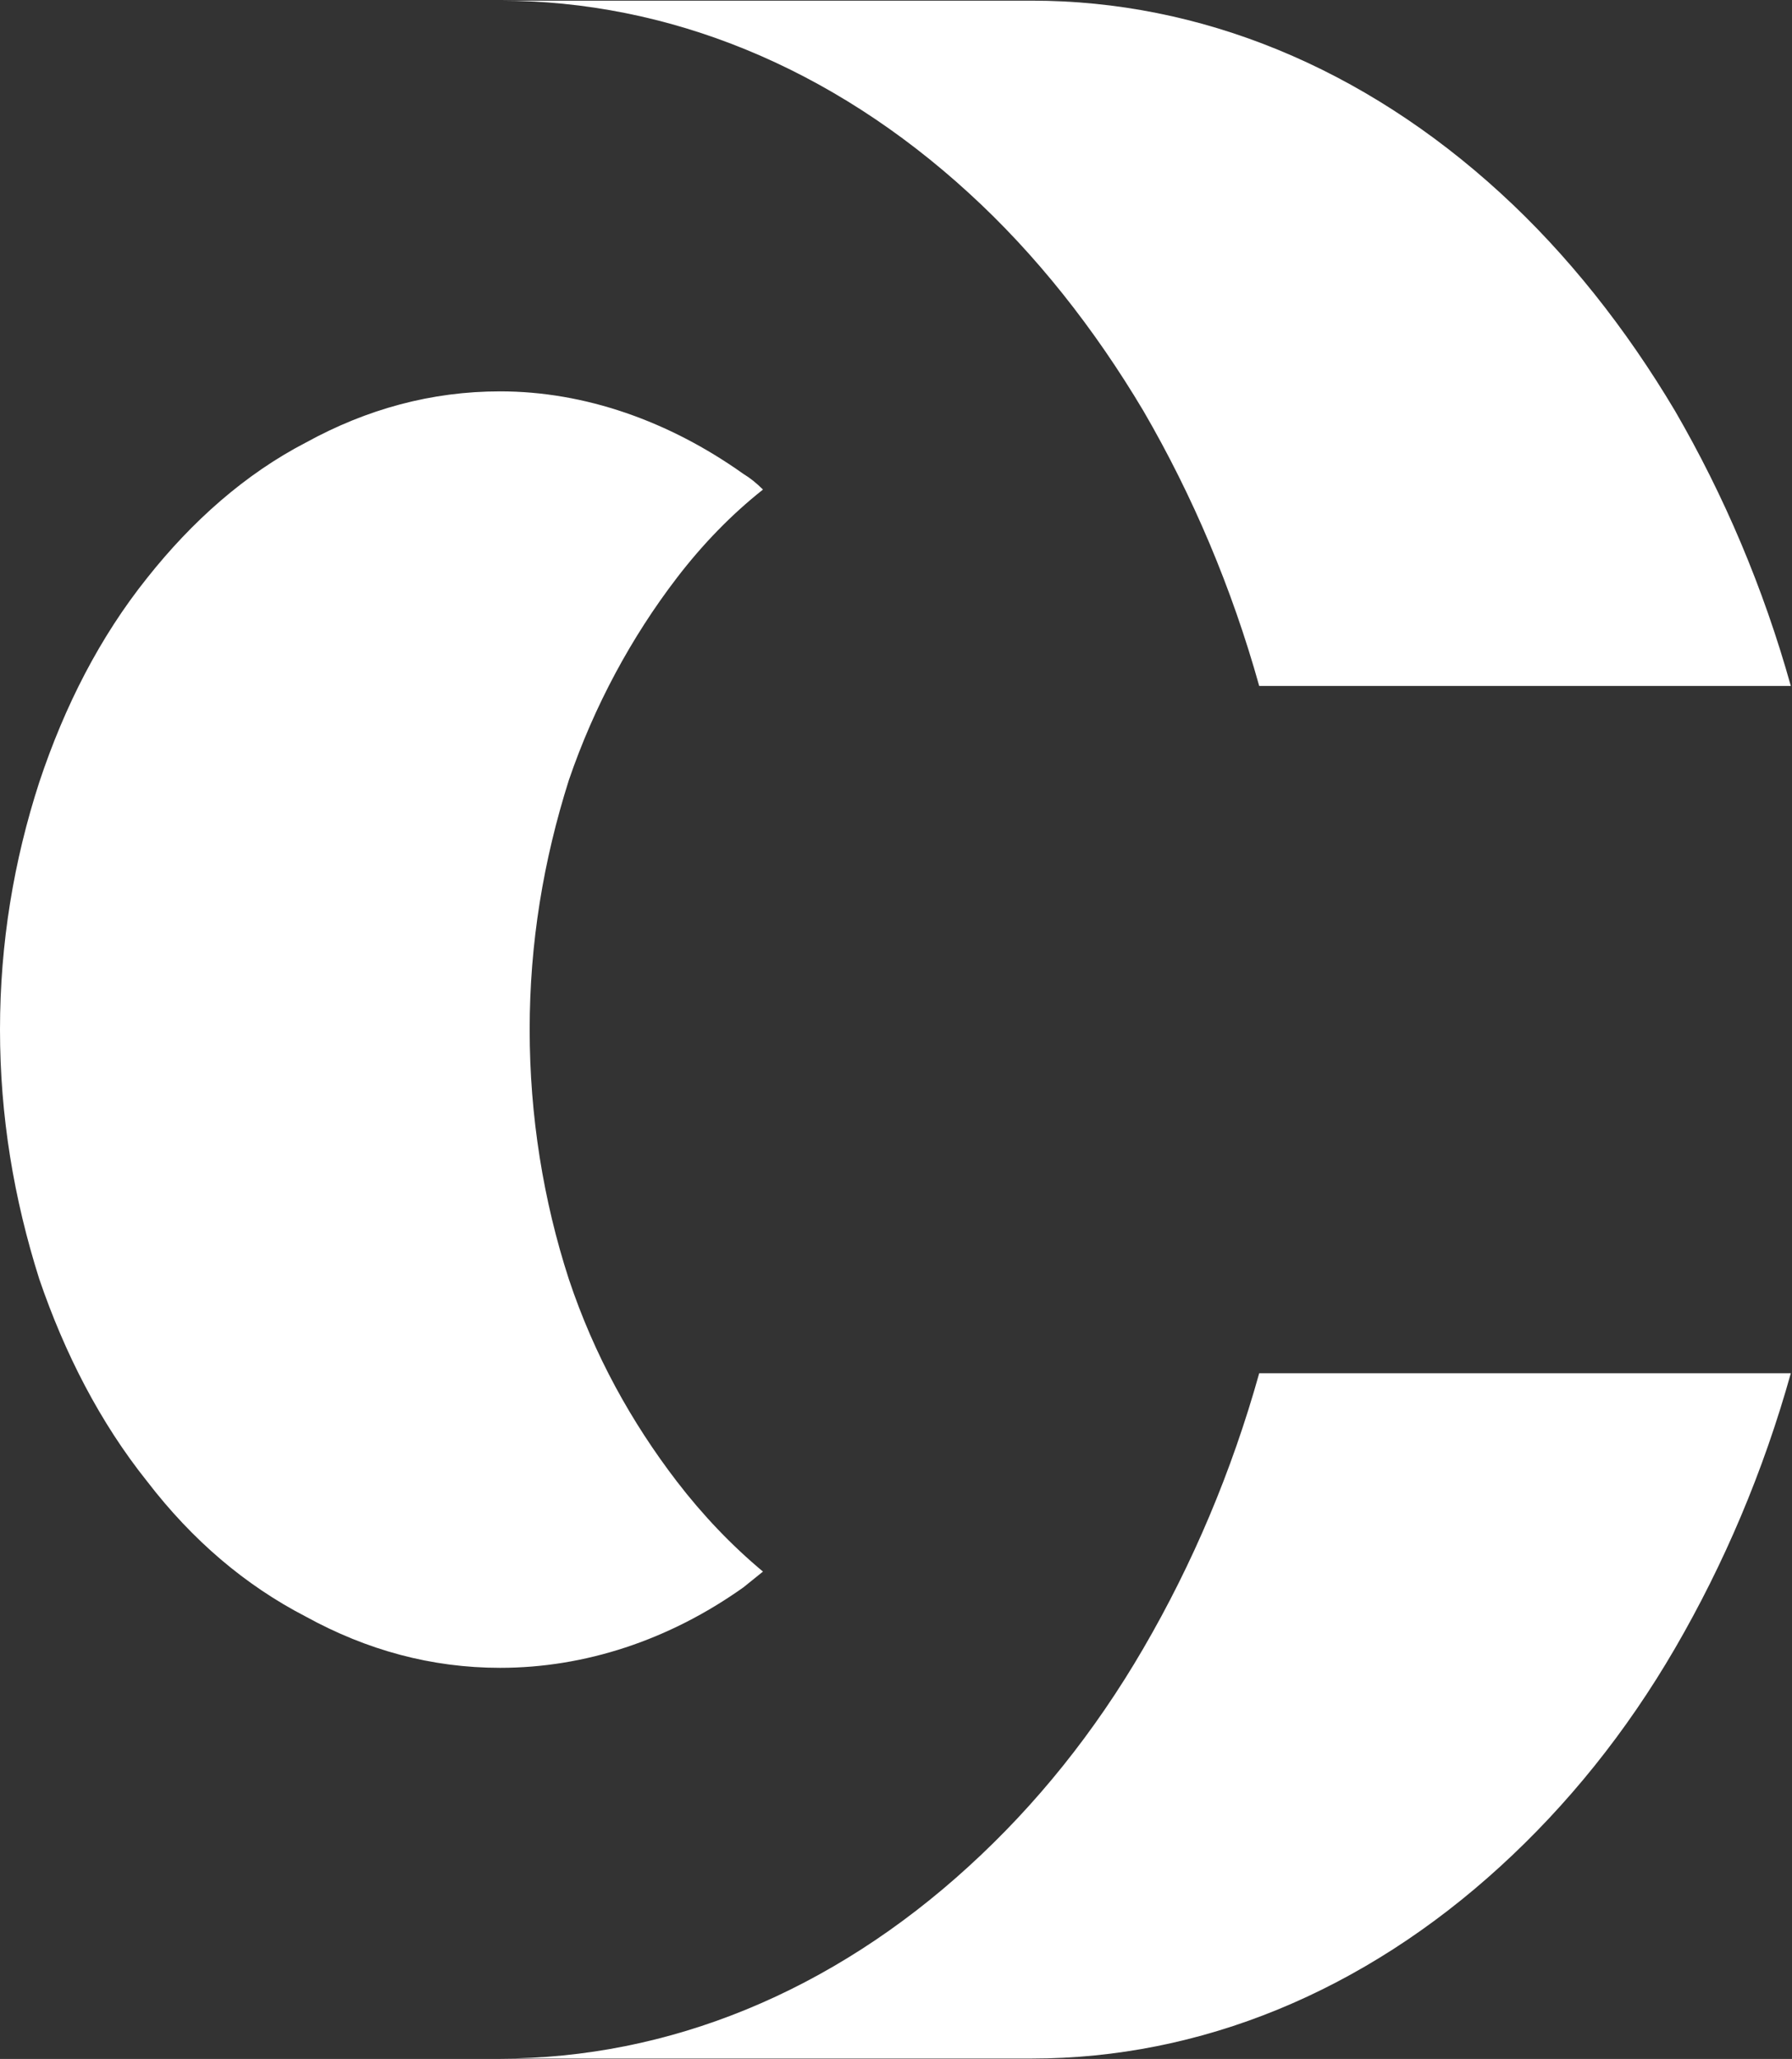
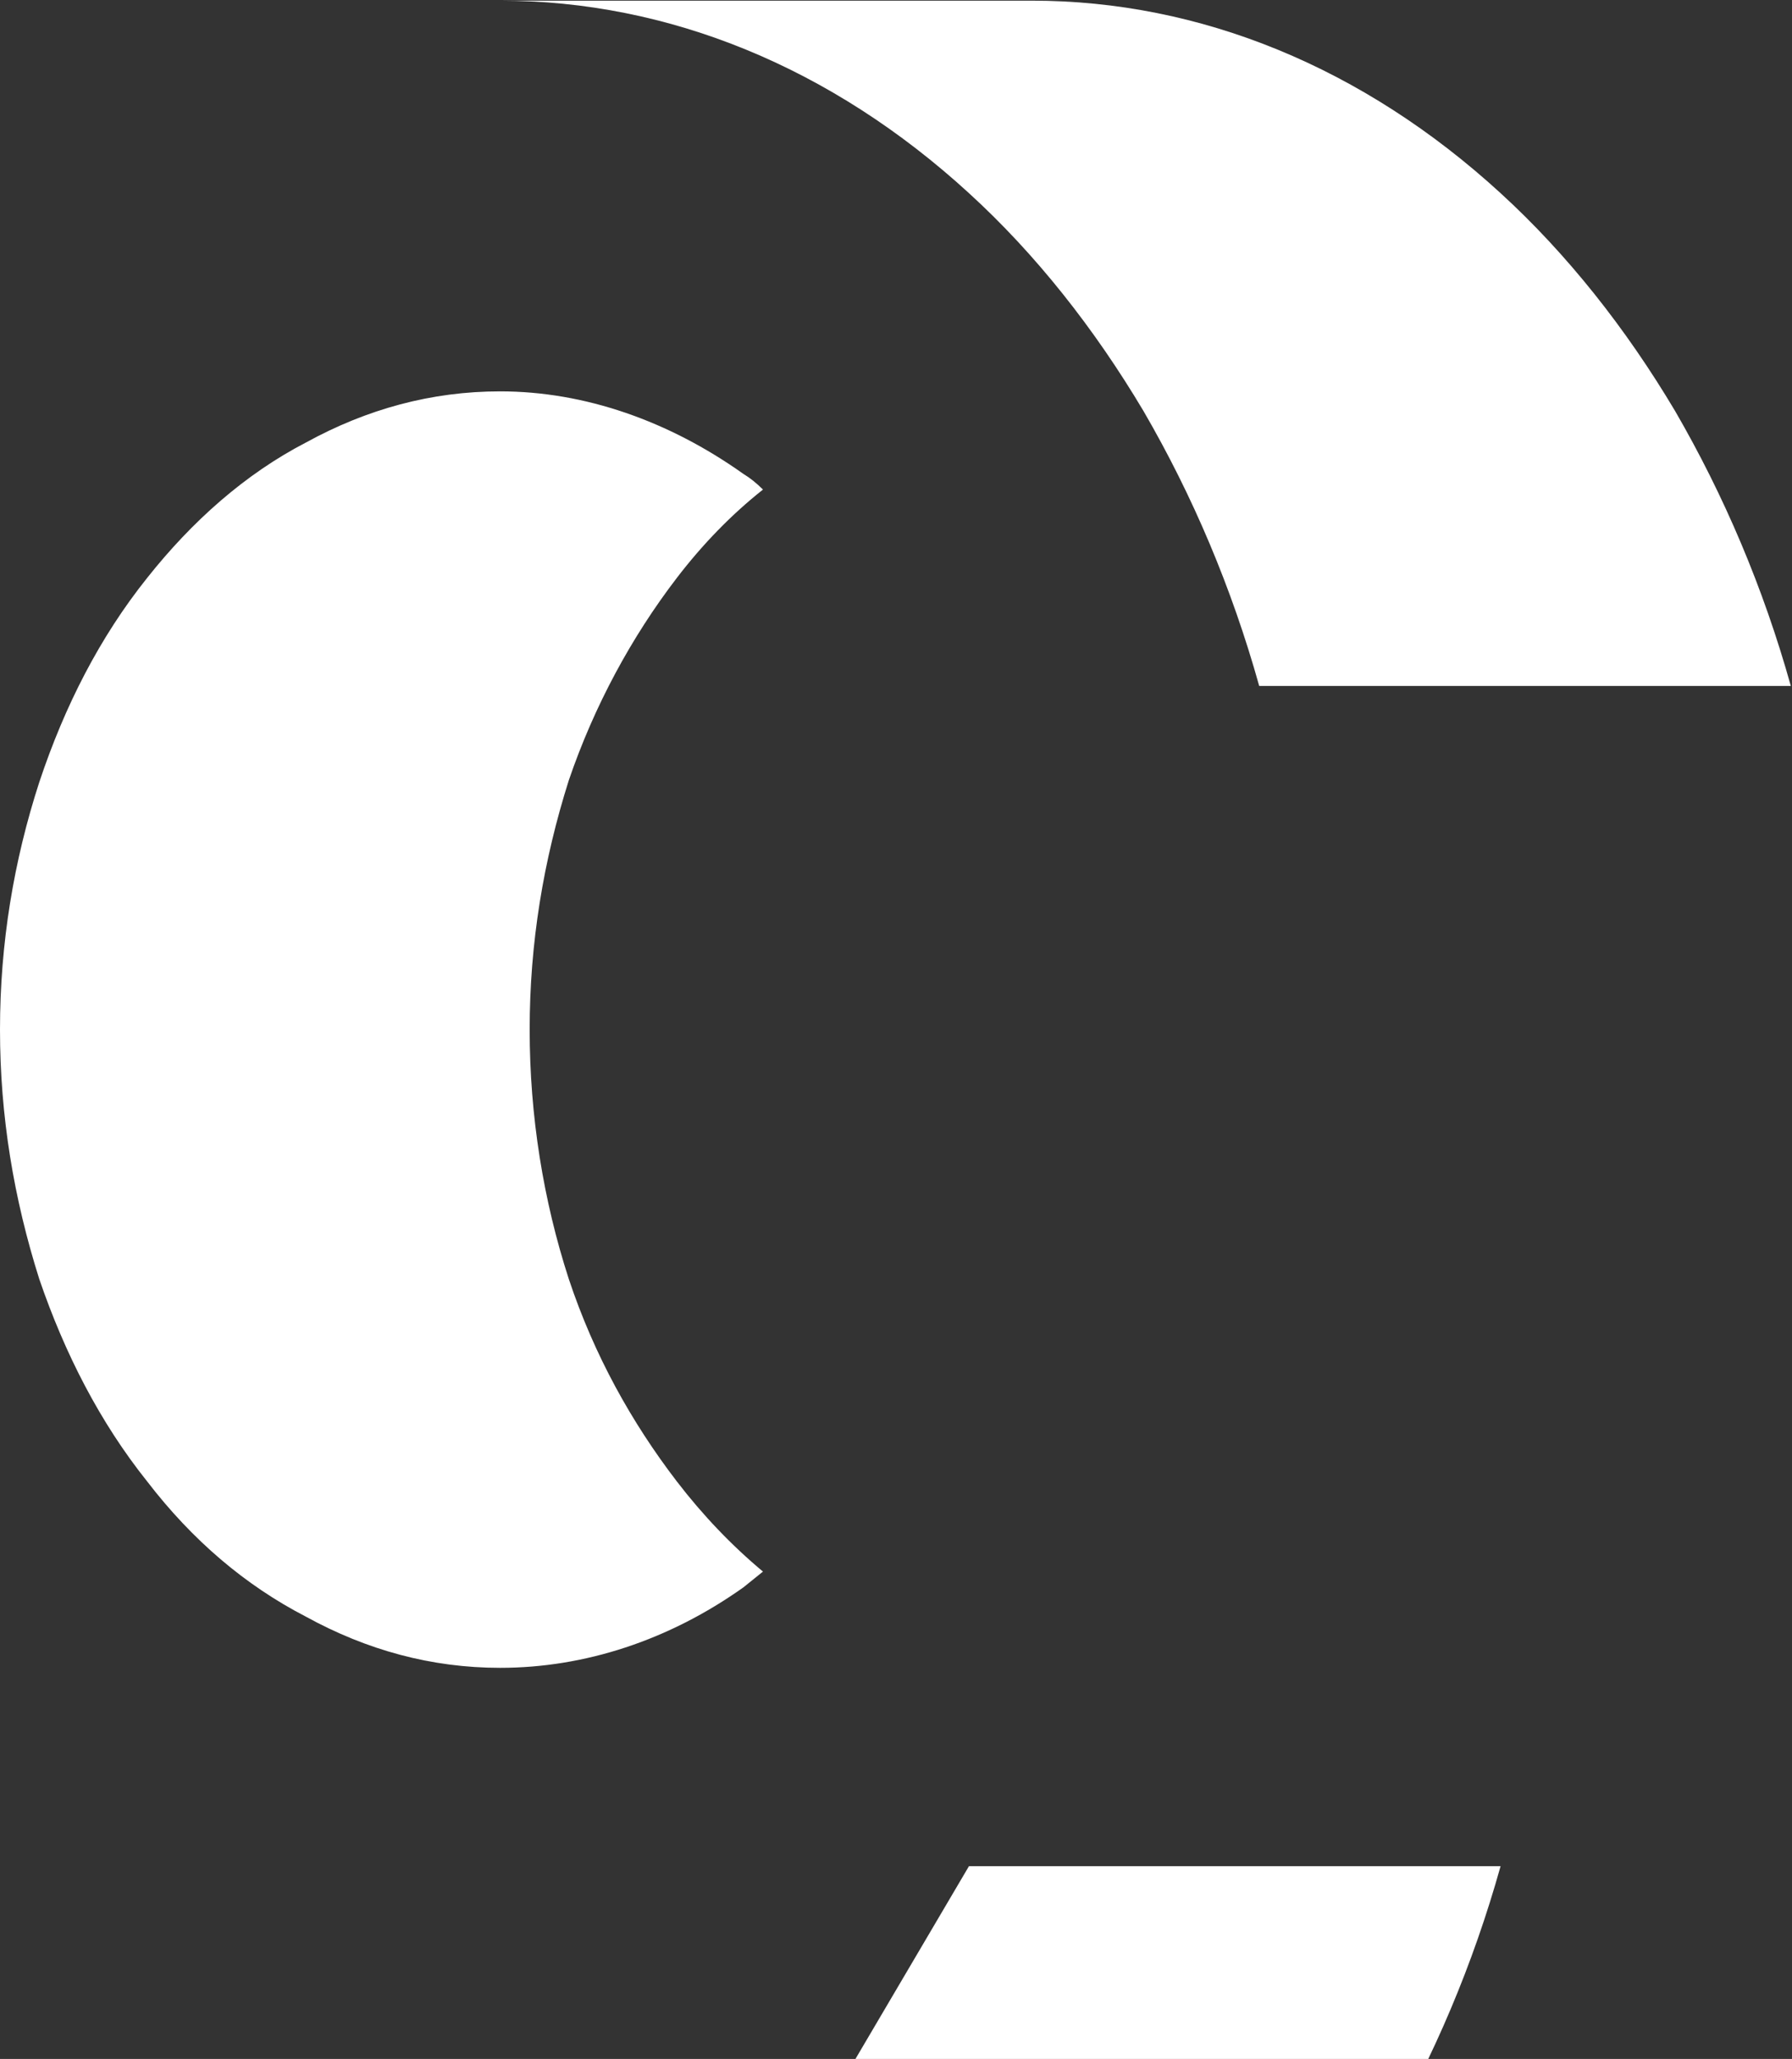
<svg xmlns="http://www.w3.org/2000/svg" version="1.2" viewBox="0 0 1378 1583" width="1378" height="1583">
  <rect x="0" y="0" width="1378" height="1583" fill="#333333" stroke="none" />
  <title>CIEINDIA</title>
  <style>
		.s0 { fill: #ffffff } 
	</style>
  <g id="Clip-Path: Page 1">
    <g id="Page 1">
-       <path id="Path 24" fill-rule="evenodd" class="s0" d="m0 791.6c0-66.4 10.6-129.8 30.2-190.2 19.6-58.9 46.7-111.7 82.9-157 34.7-43.8 75.5-80 122.2-104.2 46.8-25.7 96.5-39.3 149.3-39.3 64.9 0 129.7 22.7 187.1 63.5q7.5 4.5 15 12-36.2 28.7-66.3 68c-34.7 45.3-63.4 98.1-83 155.5-19.6 61.9-30.1 125.3-30.1 191.7 0 66.5 10.5 131.4 30.1 191.8 19.6 58.8 48.3 110.2 83 155.5q30.1 39.2 66.3 69.4-7.5 6.1-15 12.1c-57.4 40.8-122.2 61.9-187.1 61.9-52.8 0-102.5-13.6-149.3-39.3q-70.1-36.2-122.2-104.1c-36.2-45.3-63.3-98.2-82.9-155.5-19.6-61.9-30.2-125.3-30.2-191.8zm384.6-791.1h408.8c129.7 0 254.9 51.3 360.5 148 51.2 46.8 96.5 104.1 134.2 167.5 37.7 65 67.9 135.9 89 211.4h-408.8c-21.1-75.5-51.2-146.4-89-211.4-37.7-63.4-82.9-120.7-134.2-167.5-105.6-96.7-230.8-148-360.5-148zm360.5 1434.3c51.3-46.8 96.5-102.7 134.2-167.6 37.8-64.9 67.9-135.9 89-211.4h408.8c-21.1 75.5-51.3 146.5-89 211.4-37.7 64.9-83 120.8-134.2 167.6-105.6 96.6-230.8 147.9-360.5 147.9h-408.8c129.7 0 254.9-51.3 360.5-147.9z" />
+       <path id="Path 24" fill-rule="evenodd" class="s0" d="m0 791.6c0-66.4 10.6-129.8 30.2-190.2 19.6-58.9 46.7-111.7 82.9-157 34.7-43.8 75.5-80 122.2-104.2 46.8-25.7 96.5-39.3 149.3-39.3 64.9 0 129.7 22.7 187.1 63.5q7.5 4.5 15 12-36.2 28.7-66.3 68c-34.7 45.3-63.4 98.1-83 155.5-19.6 61.9-30.1 125.3-30.1 191.7 0 66.5 10.5 131.4 30.1 191.8 19.6 58.8 48.3 110.2 83 155.5q30.1 39.2 66.3 69.4-7.5 6.1-15 12.1c-57.4 40.8-122.2 61.9-187.1 61.9-52.8 0-102.5-13.6-149.3-39.3q-70.1-36.2-122.2-104.1c-36.2-45.3-63.3-98.2-82.9-155.5-19.6-61.9-30.2-125.3-30.2-191.8zm384.6-791.1h408.8c129.7 0 254.9 51.3 360.5 148 51.2 46.8 96.5 104.1 134.2 167.5 37.7 65 67.9 135.9 89 211.4h-408.8c-21.1-75.5-51.2-146.4-89-211.4-37.7-63.4-82.9-120.7-134.2-167.5-105.6-96.7-230.8-148-360.5-148zm360.5 1434.3h408.8c-21.1 75.5-51.3 146.5-89 211.4-37.7 64.9-83 120.8-134.2 167.6-105.6 96.6-230.8 147.9-360.5 147.9h-408.8c129.7 0 254.9-51.3 360.5-147.9z" />
    </g>
  </g>
</svg>